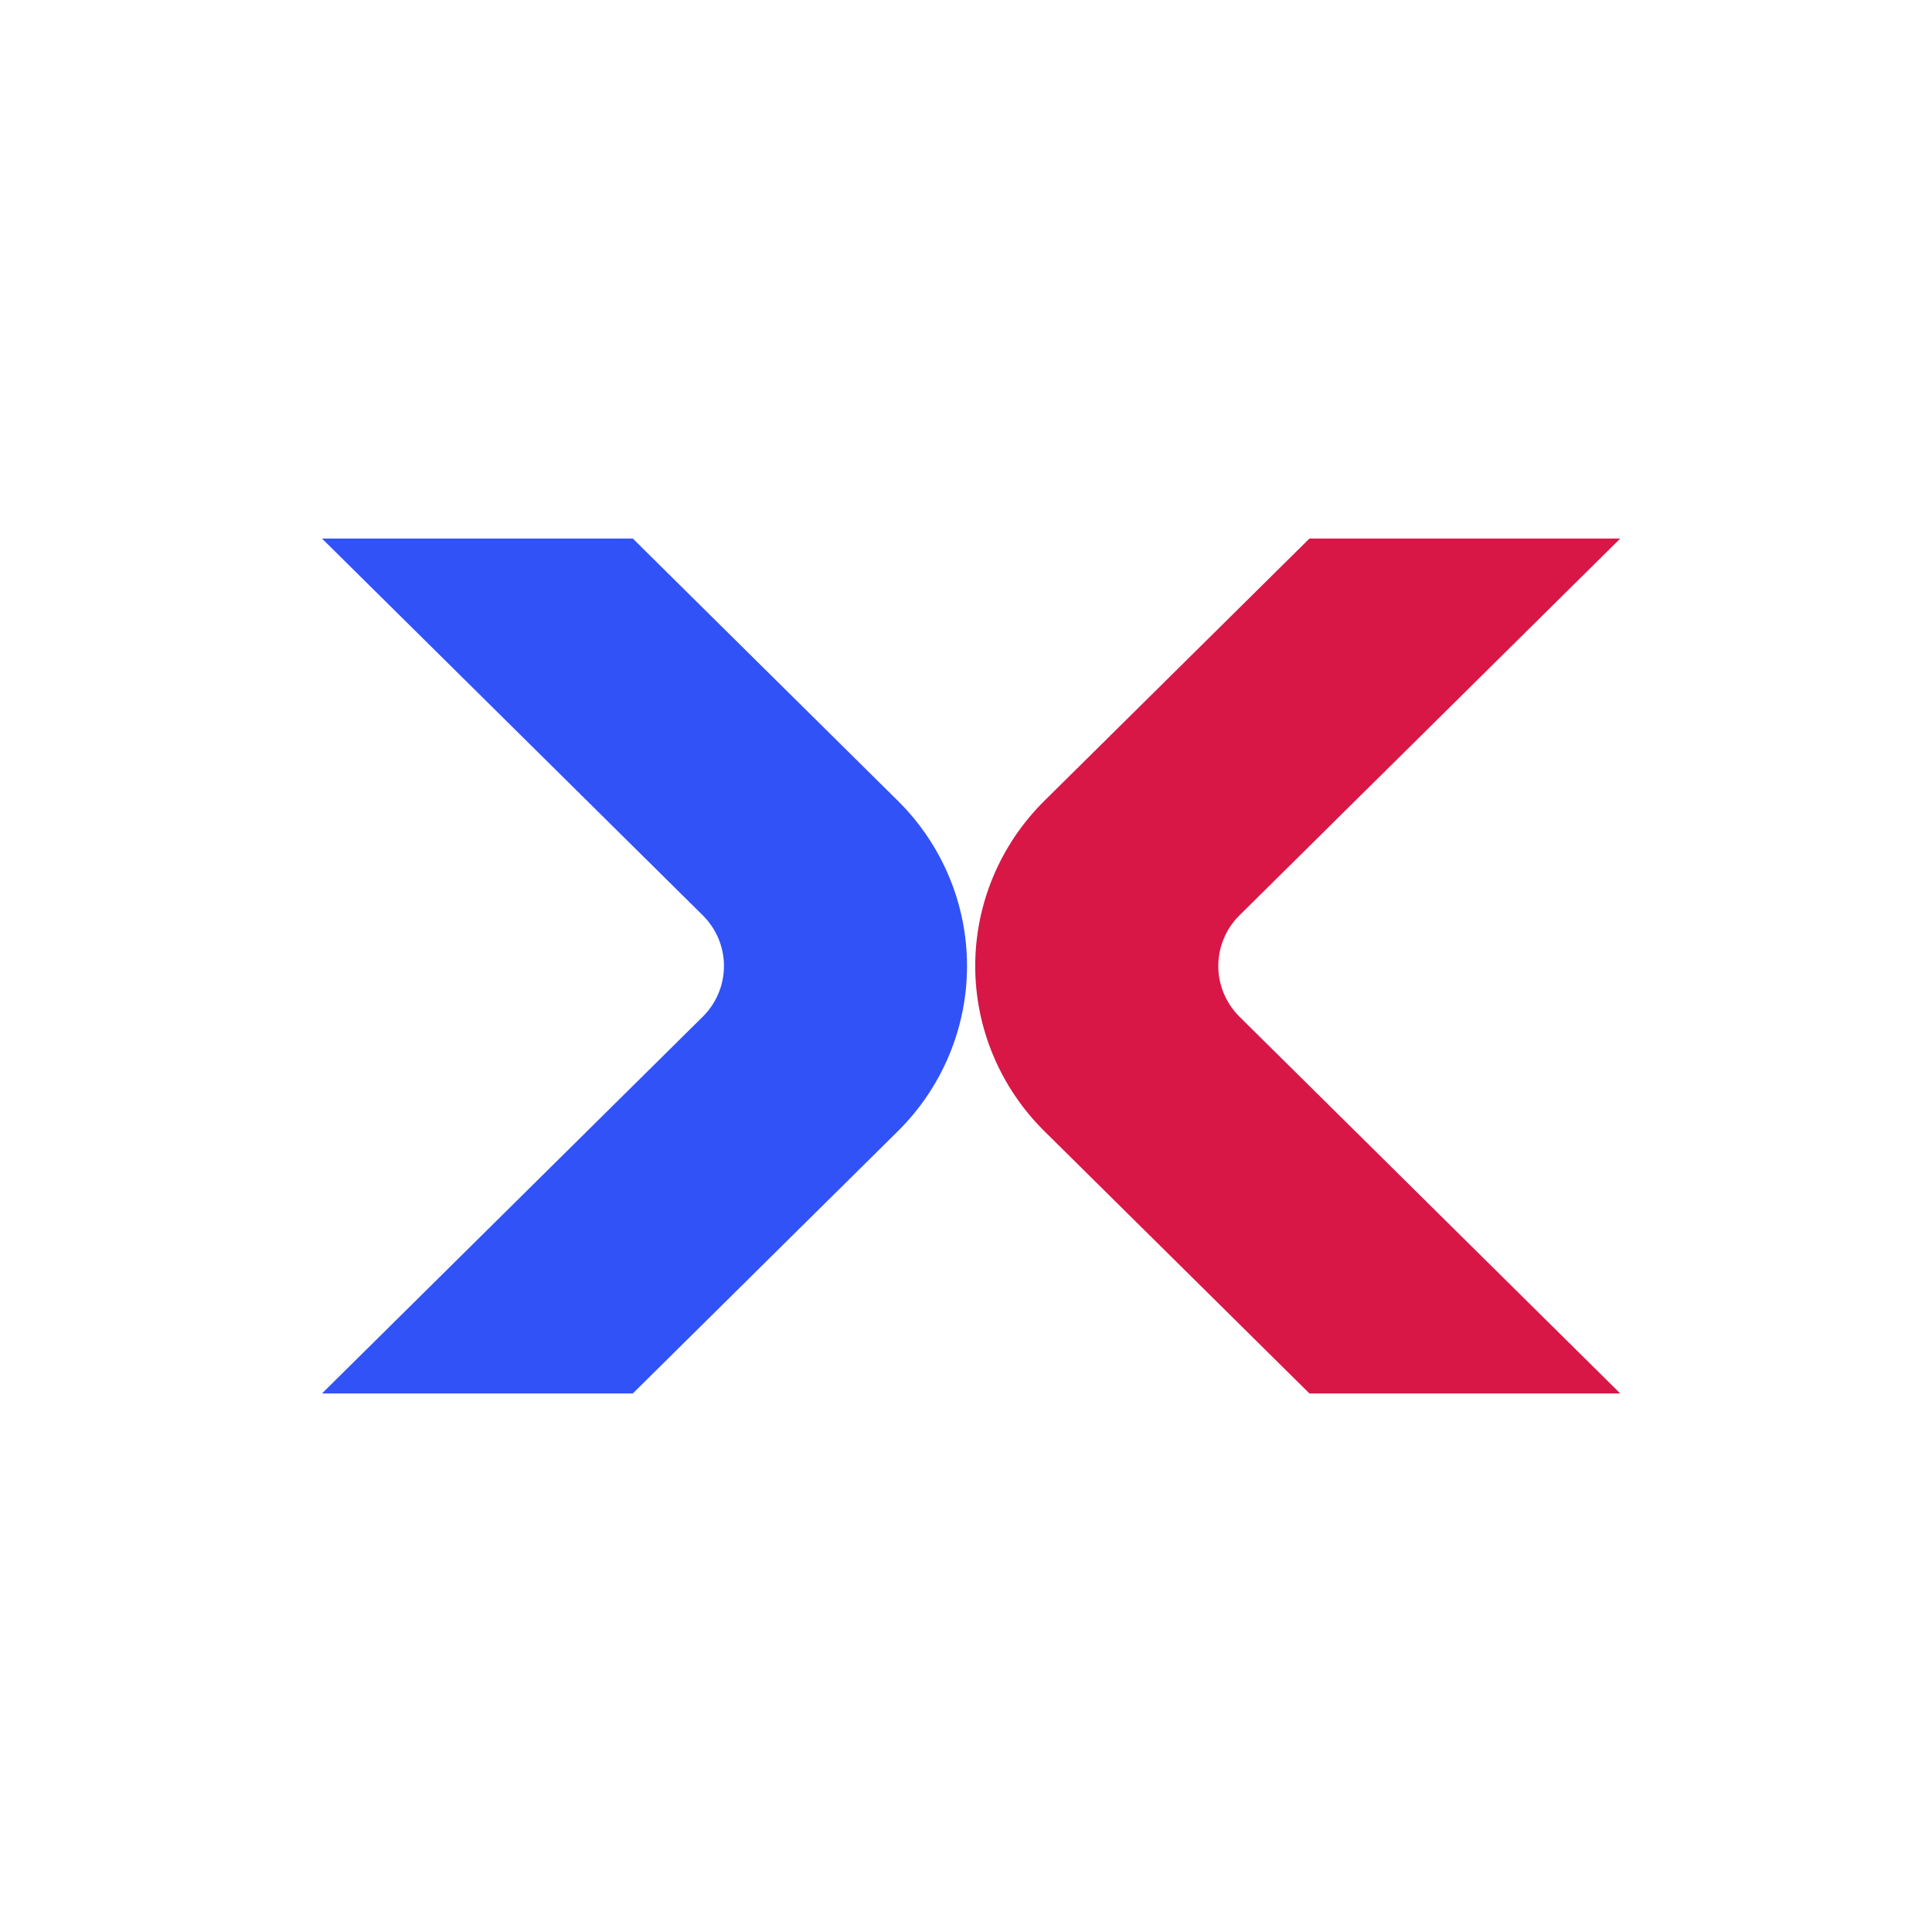
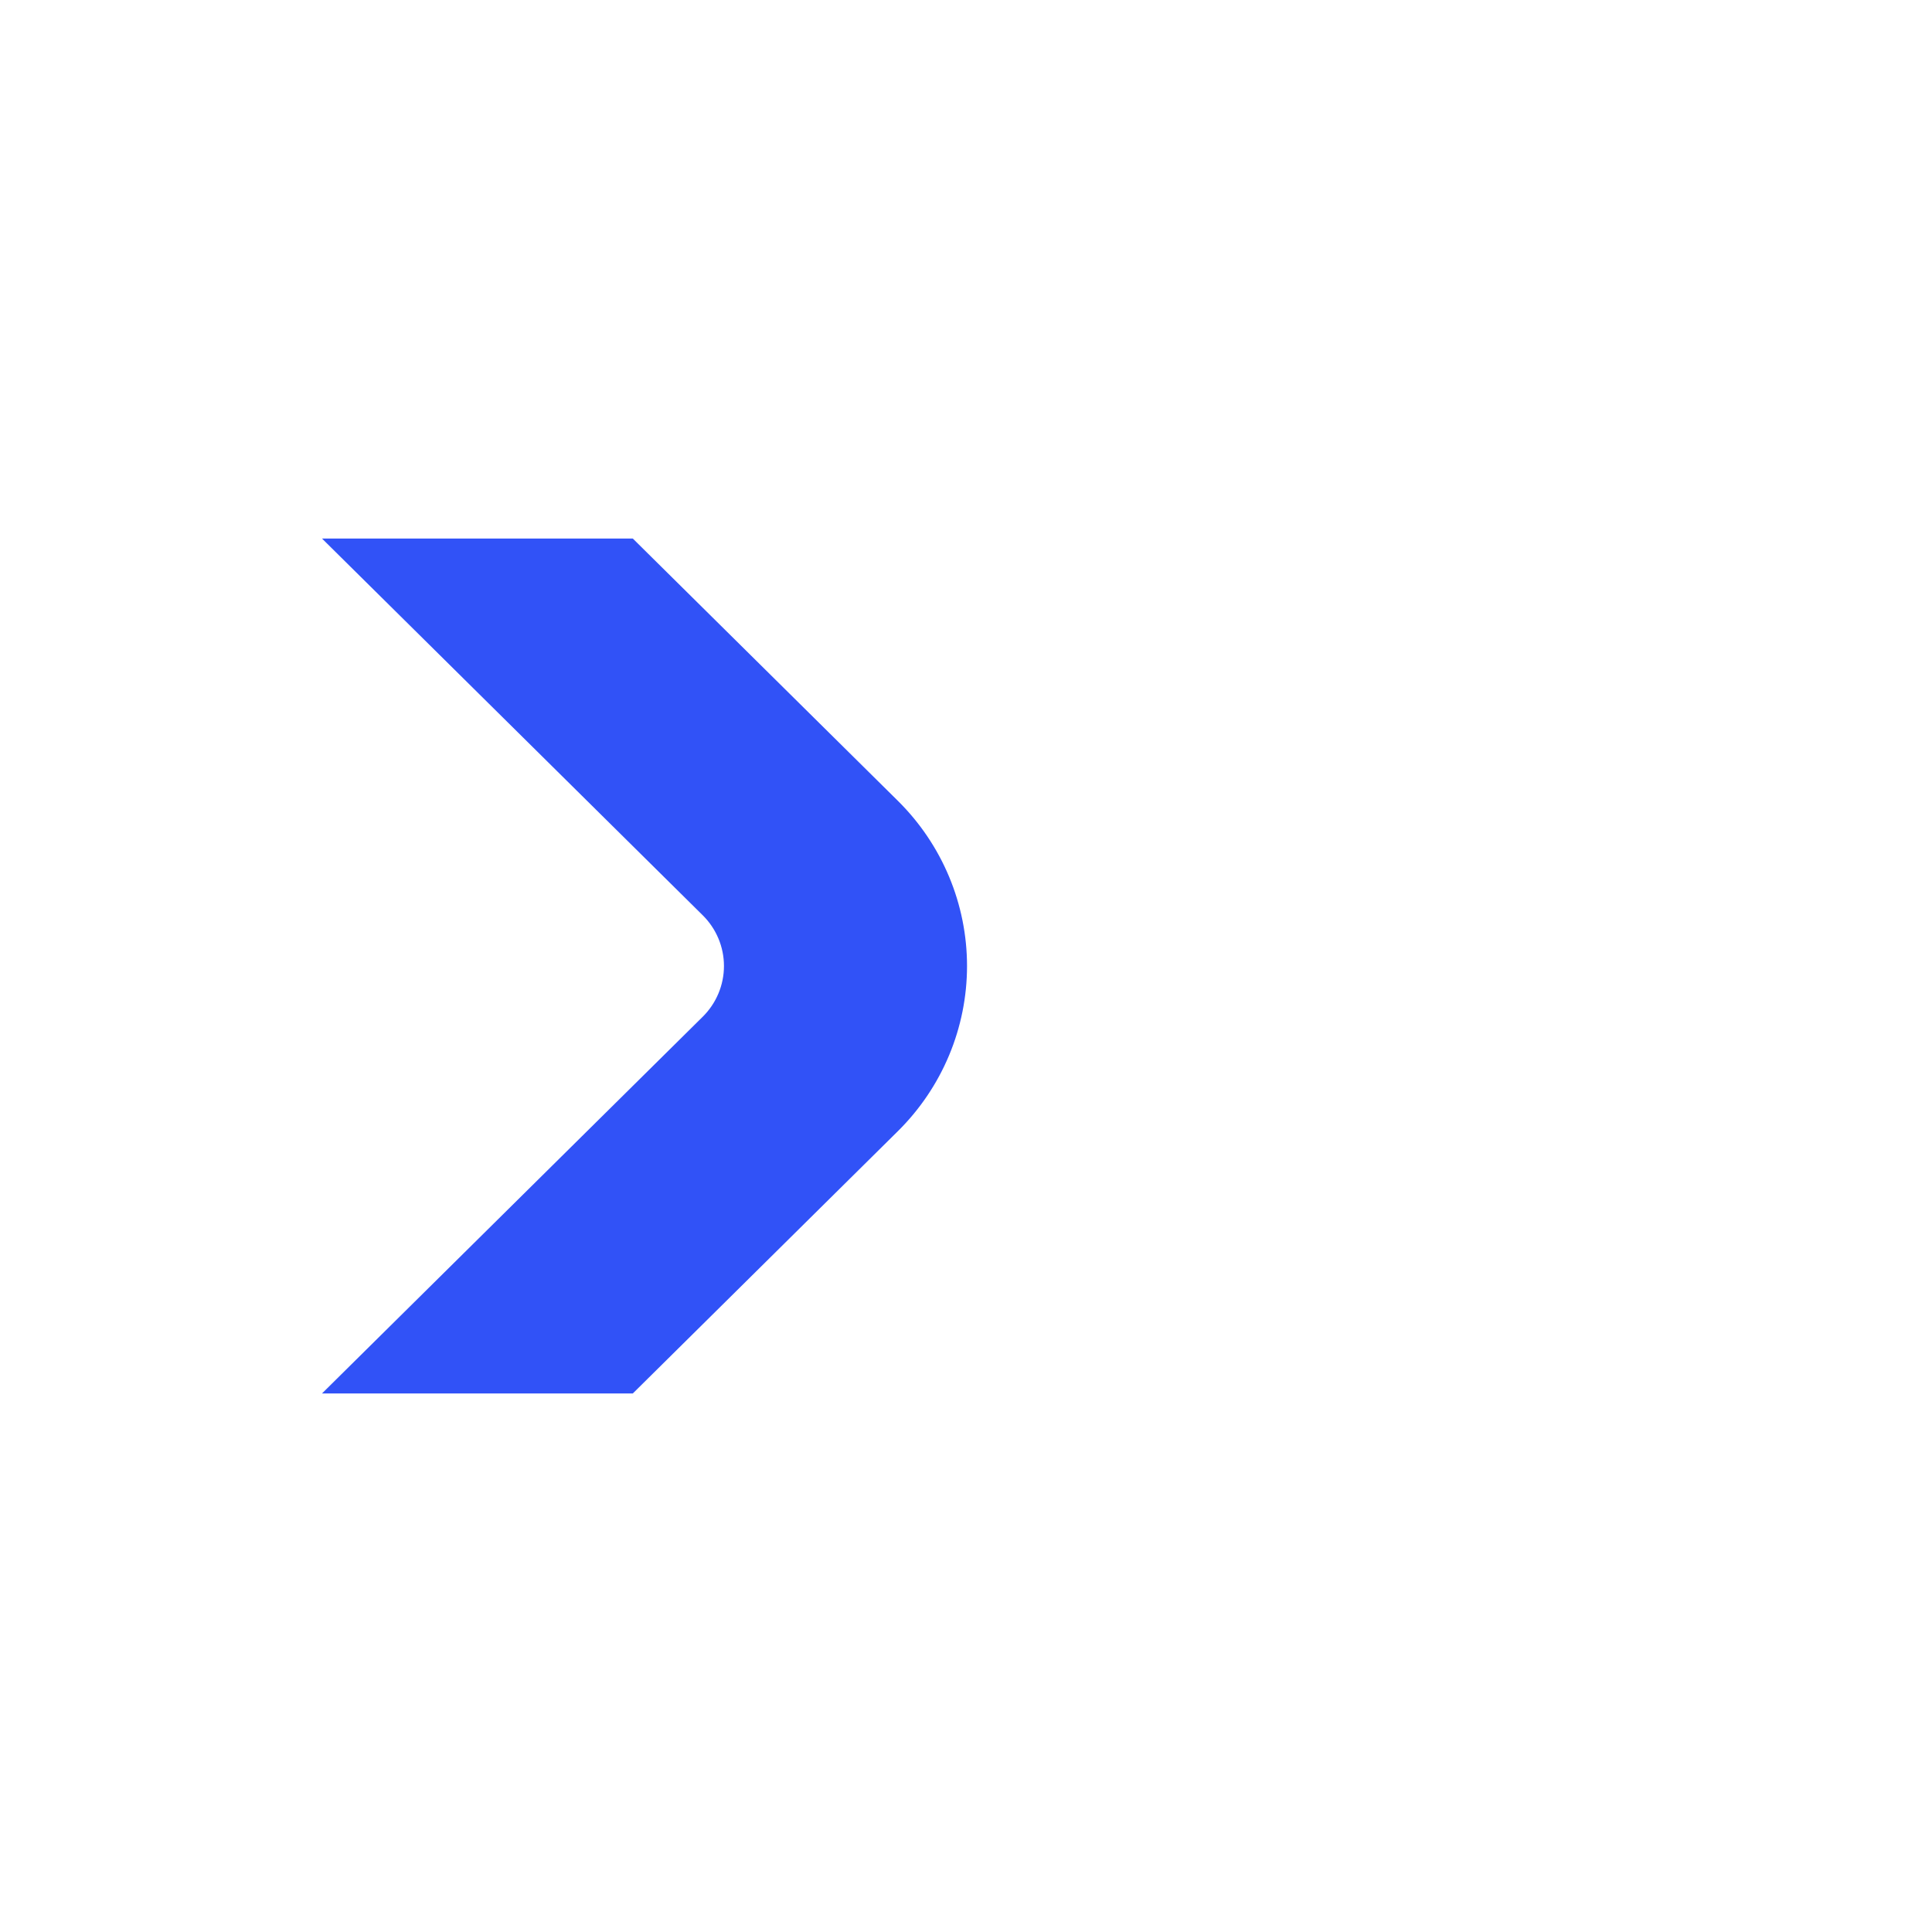
<svg xmlns="http://www.w3.org/2000/svg" width="196" height="196" viewBox="0 0 196 196" fill="none">
  <path d="M32.667 54.635L71.291 92.854C71.974 93.53 72.516 94.332 72.885 95.215C73.255 96.098 73.445 97.045 73.445 98C73.445 98.956 73.255 99.902 72.885 100.785C72.516 101.668 71.974 102.471 71.291 103.147L32.667 141.365H64.198L91.091 114.755C93.314 112.555 95.078 109.942 96.281 107.068C97.484 104.193 98.104 101.112 98.104 98C98.104 94.889 97.484 91.807 96.281 88.932C95.078 86.057 93.314 83.445 91.091 81.245L64.198 54.635H32.667Z" fill="#3152F7" />
-   <path d="M164.373 54.635L125.749 92.854C125.066 93.53 124.524 94.332 124.154 95.215C123.784 96.098 123.594 97.045 123.594 98C123.594 98.956 123.784 99.902 124.154 100.785C124.524 101.668 125.066 102.471 125.749 103.147L164.373 141.365H132.841L105.949 114.755C103.725 112.555 101.962 109.942 100.758 107.068C99.555 104.193 98.935 101.112 98.935 98C98.935 94.889 99.555 91.808 100.758 88.933C101.962 86.058 103.725 83.446 105.949 81.245L132.841 54.635H164.373Z" fill="#D81747" />
</svg>